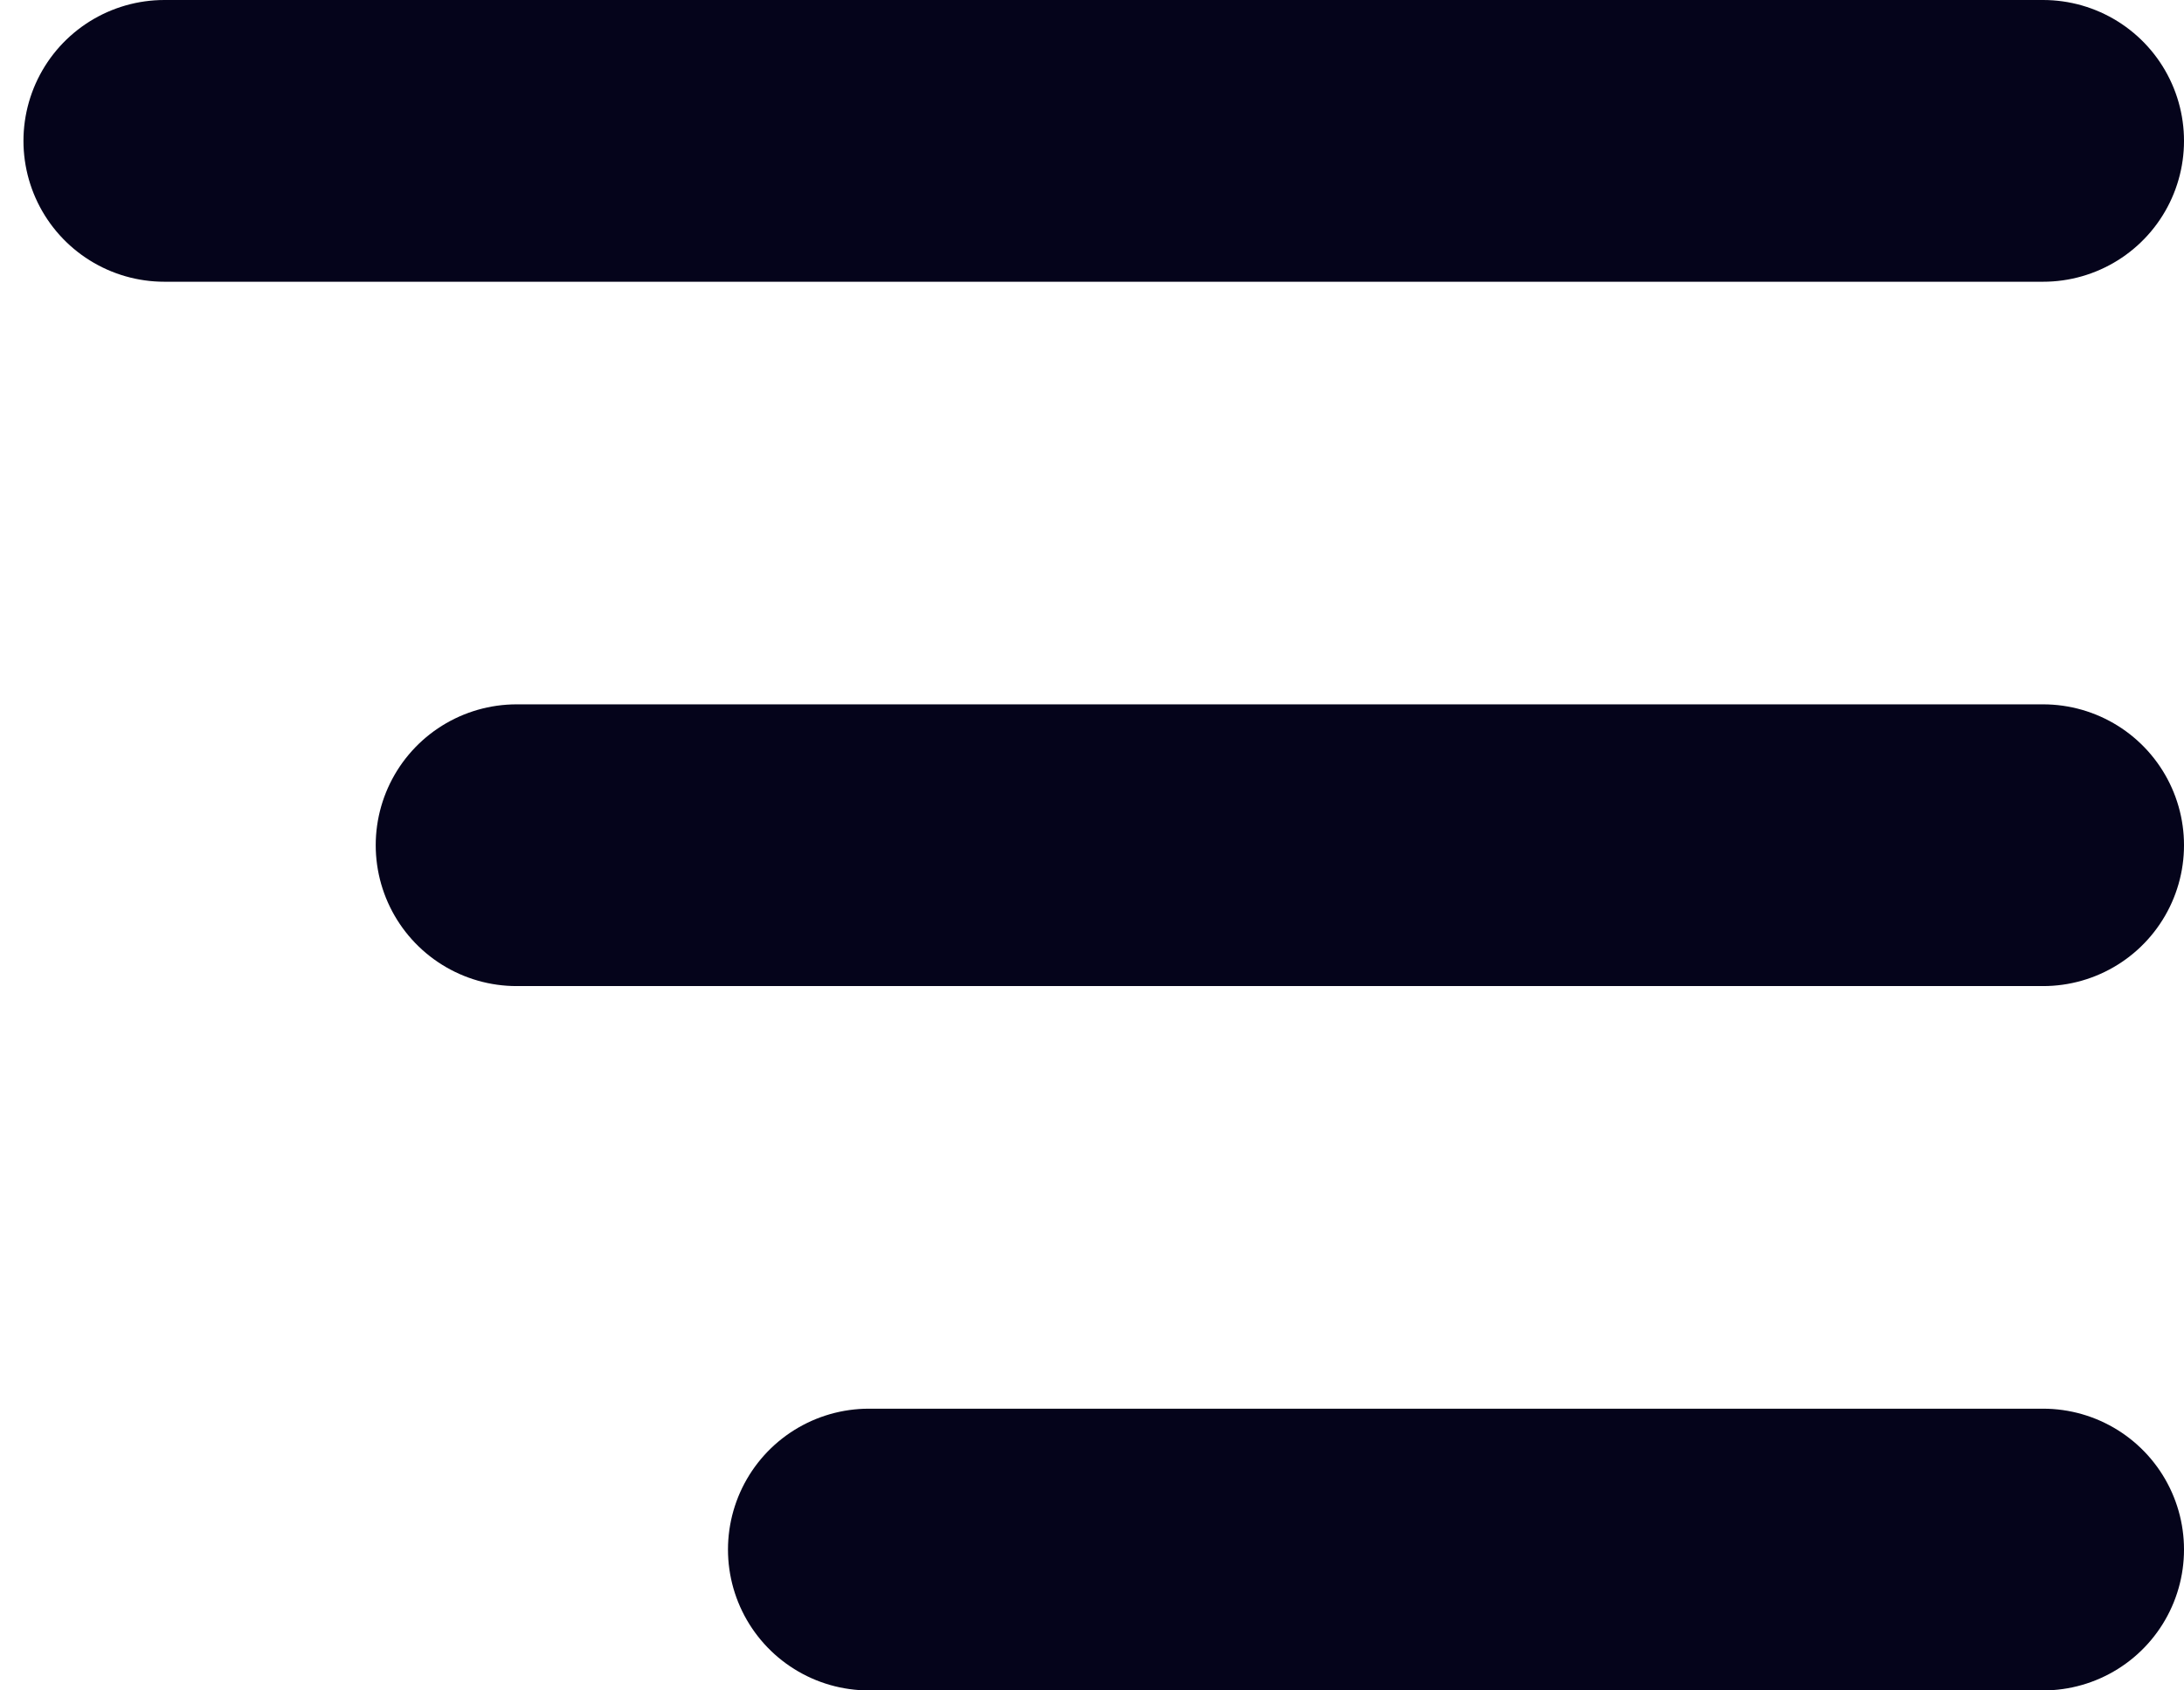
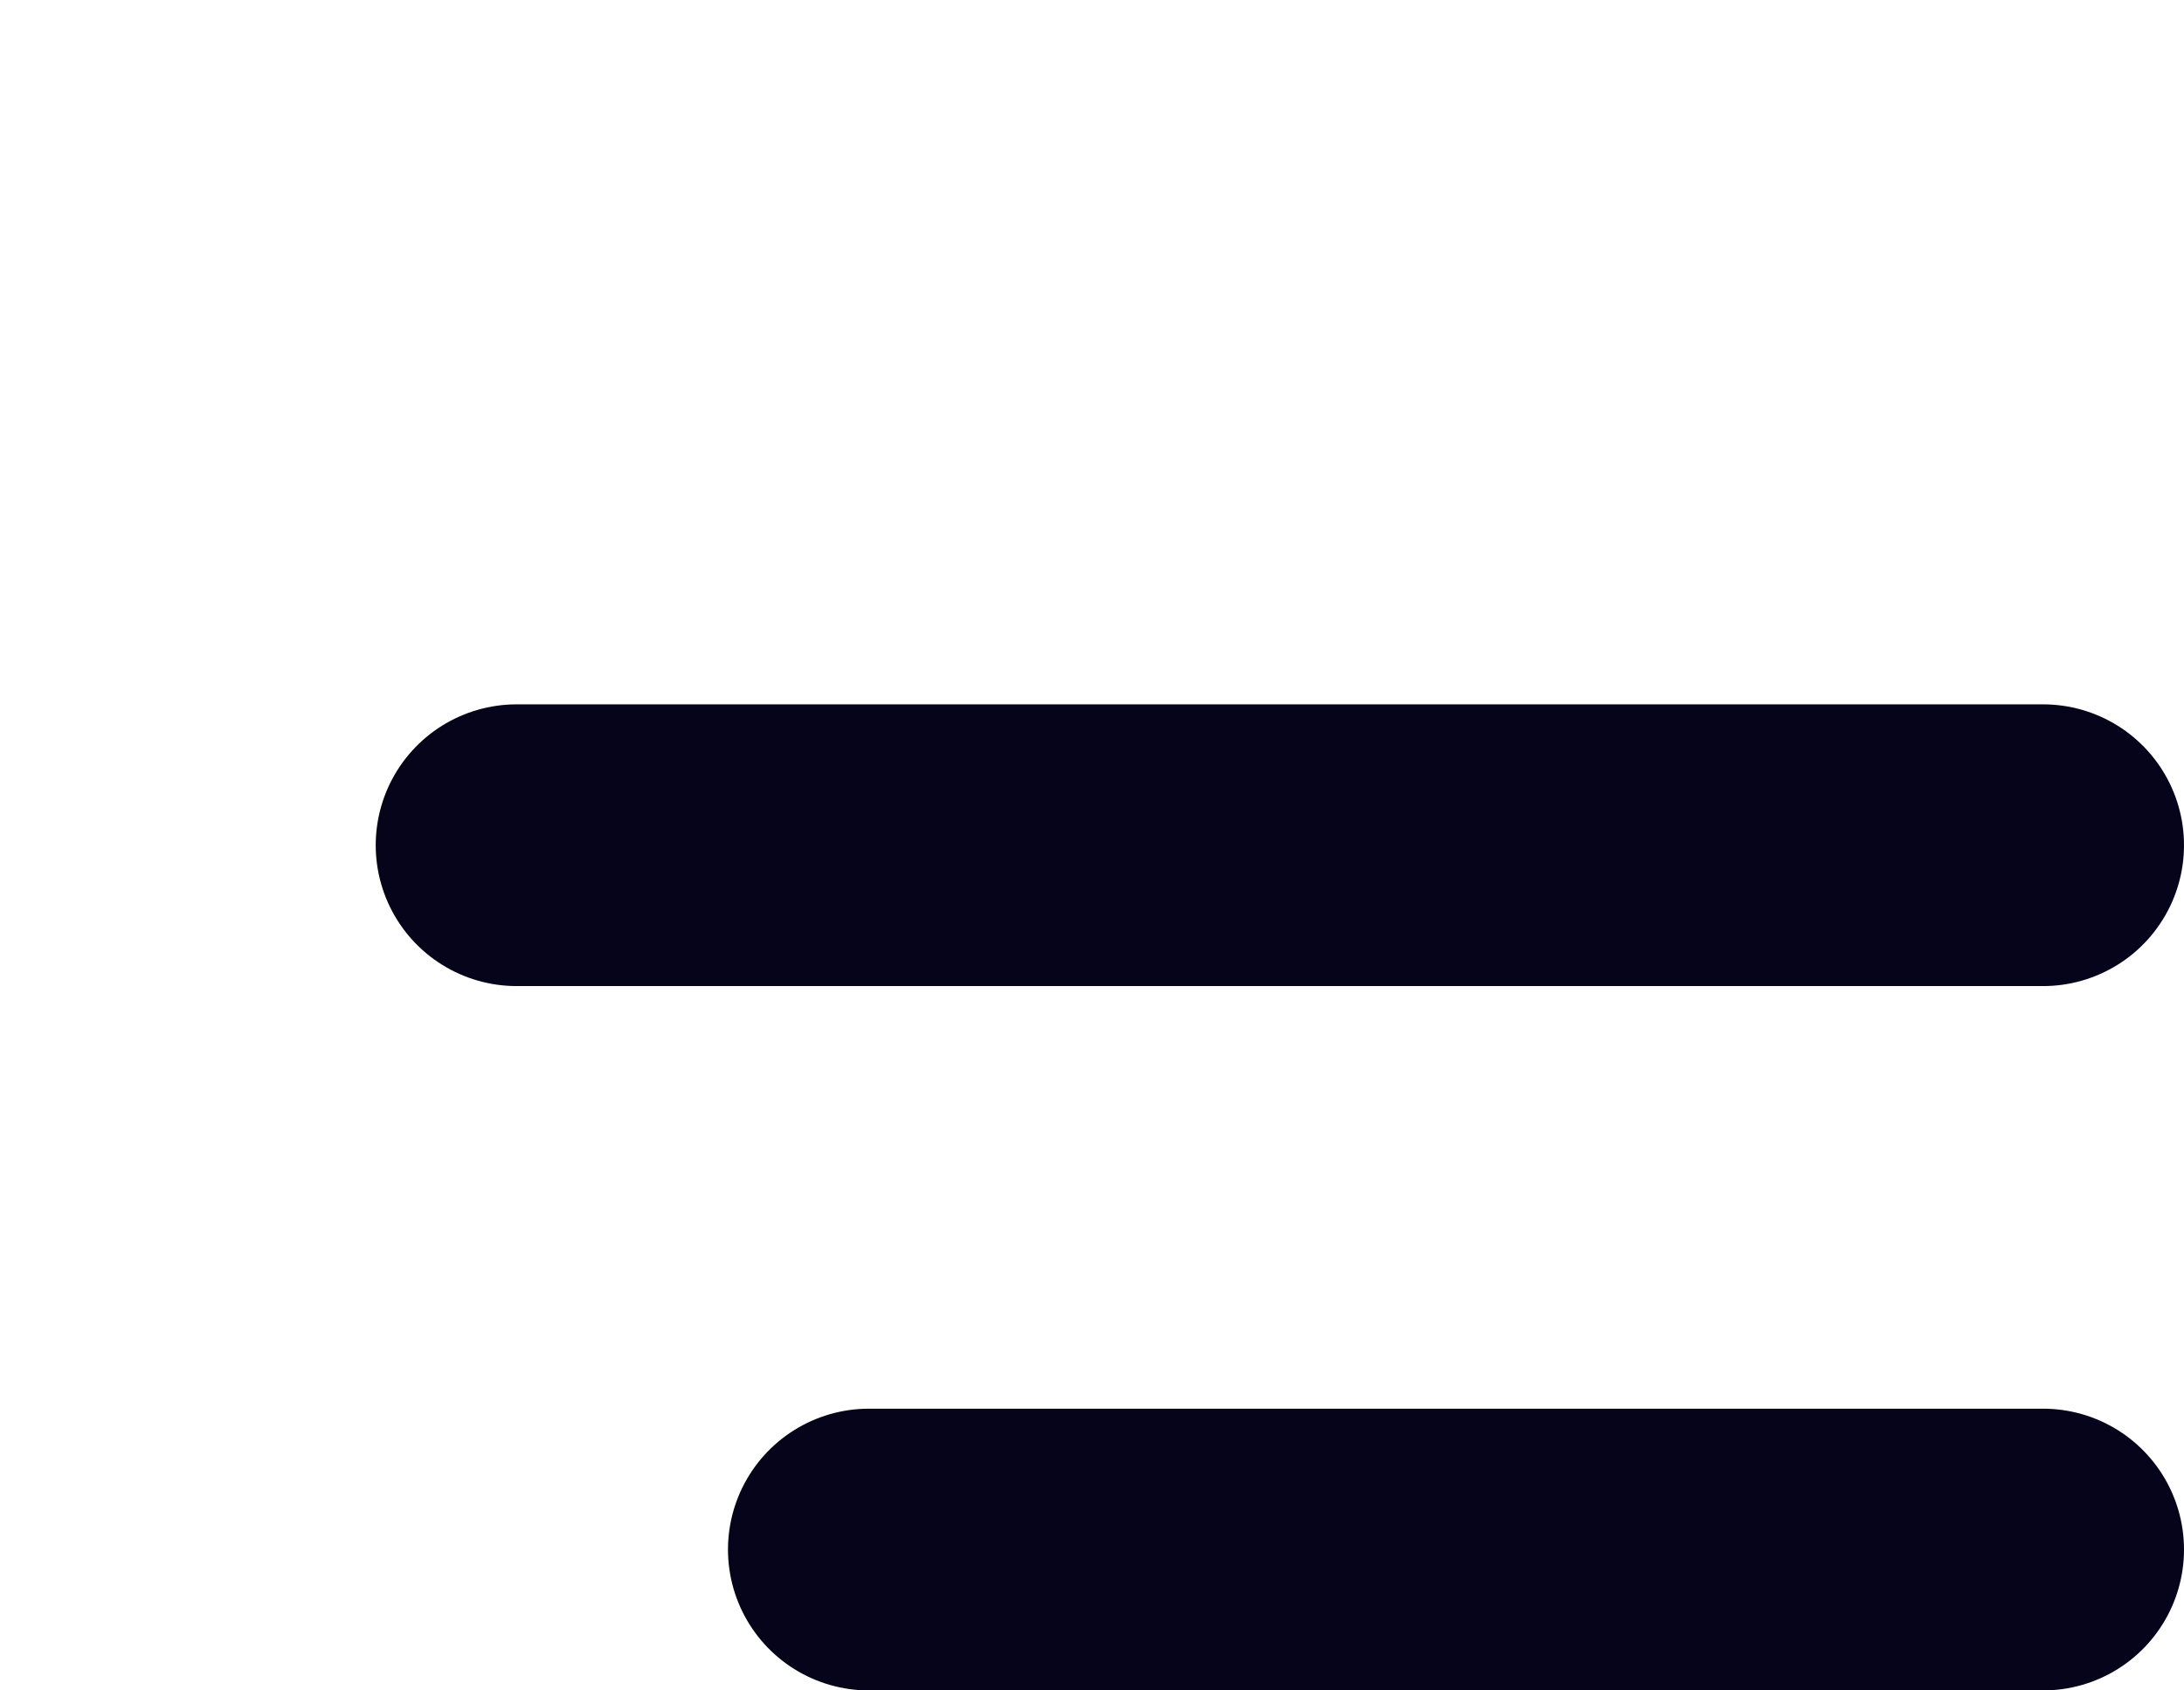
<svg xmlns="http://www.w3.org/2000/svg" width="31" height="24" viewBox="0 0 31 24" fill="none">
-   <path d="M2.333 2H29M7.333 12H29M12.333 22H29" stroke="#05041B" stroke-width="4" stroke-linecap="round" stroke-linejoin="round" />
+   <path d="M2.333 2M7.333 12H29M12.333 22H29" stroke="#05041B" stroke-width="4" stroke-linecap="round" stroke-linejoin="round" />
</svg>